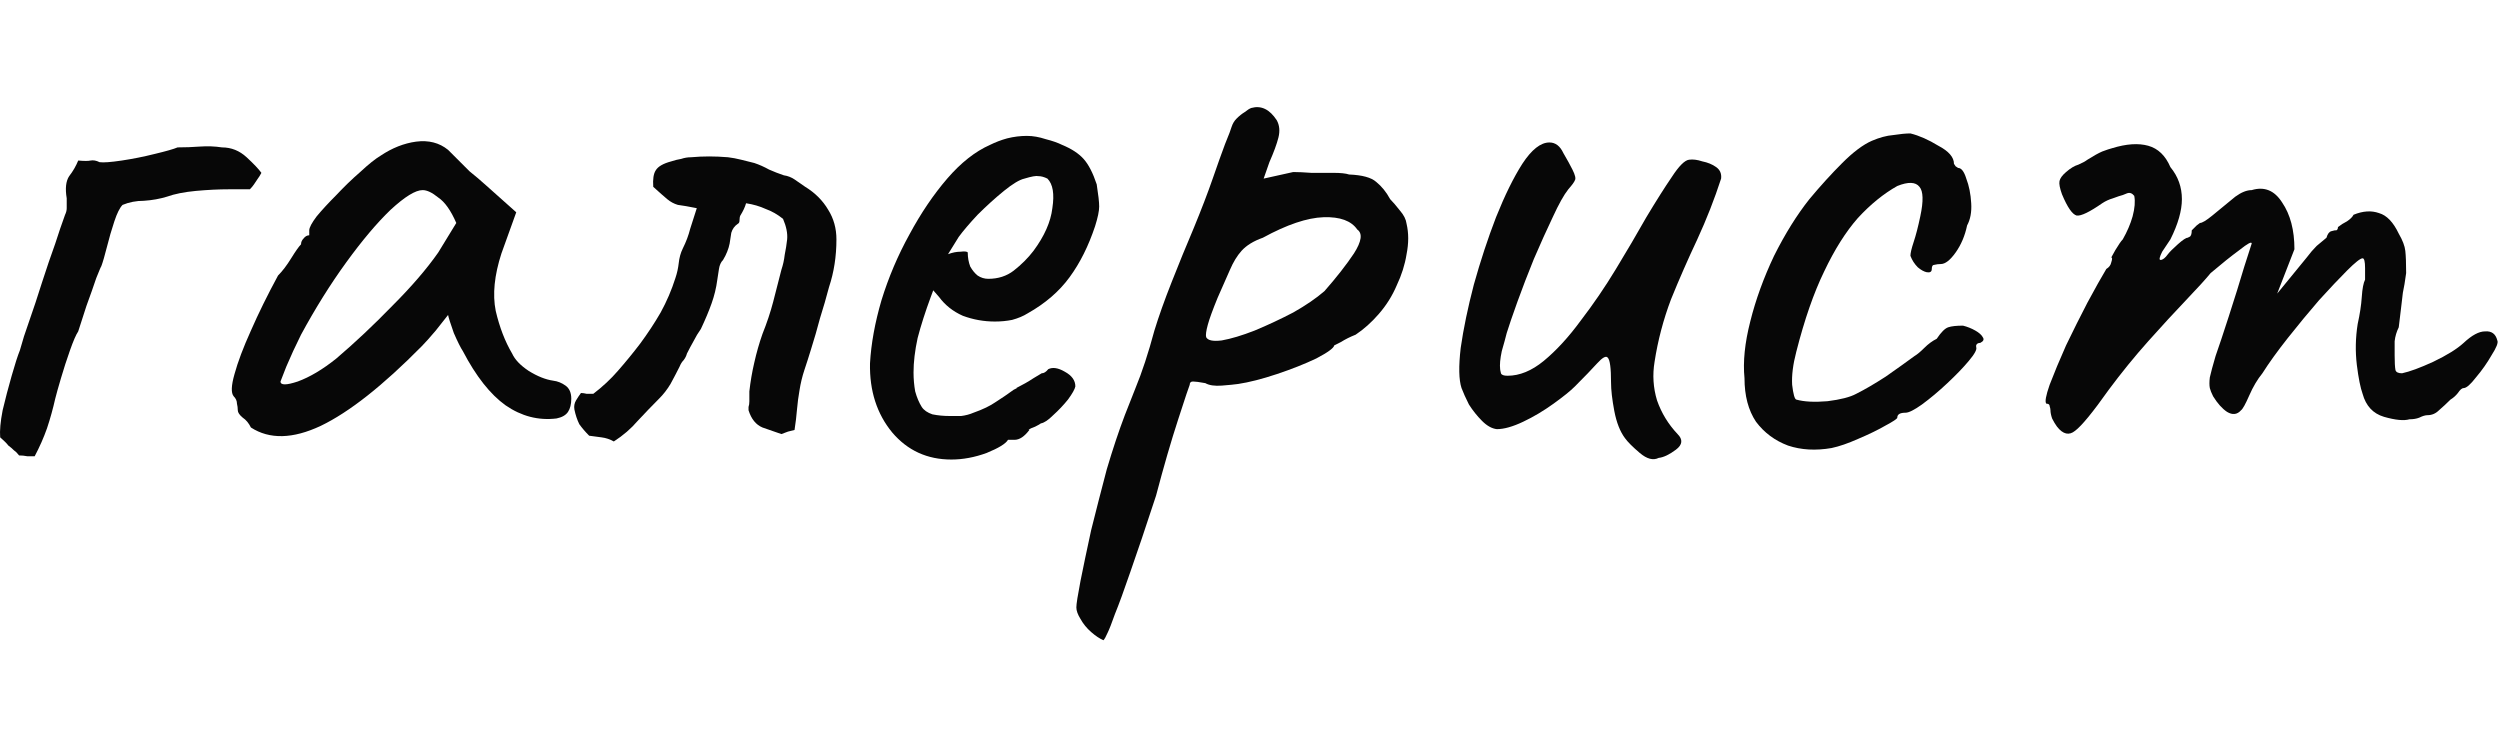
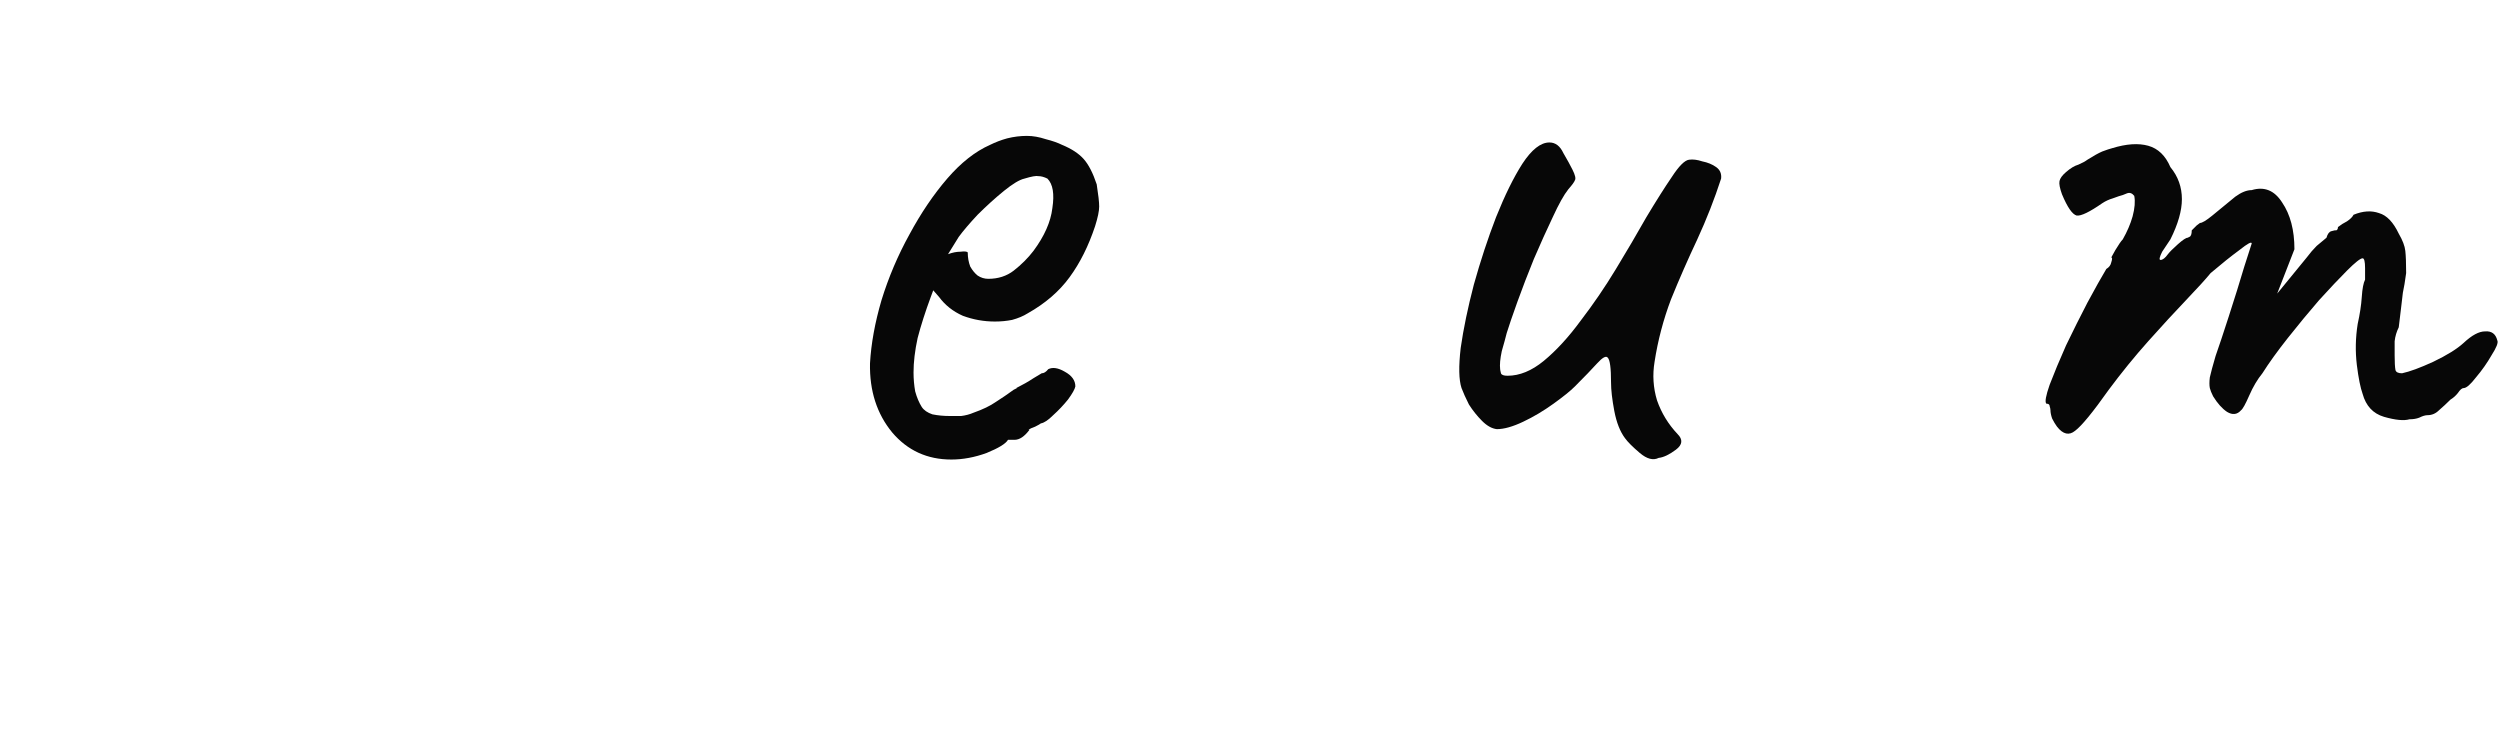
<svg xmlns="http://www.w3.org/2000/svg" width="70" height="21" viewBox="0 0 70 21" fill="none">
  <path d="M57.597 11.947C57.551 11.886 57.505 11.809 57.459 11.717C57.428 11.625 57.413 11.548 57.413 11.487C57.413 11.456 57.405 11.418 57.39 11.372C57.39 11.326 57.359 11.303 57.298 11.303C57.252 11.257 57.283 11.081 57.39 10.774C57.513 10.452 57.666 10.084 57.85 9.67C58.049 9.256 58.249 8.857 58.448 8.474C58.663 8.075 58.839 7.761 58.977 7.531C59.054 7.485 59.1 7.424 59.115 7.347C59.146 7.255 59.146 7.209 59.115 7.209C59.115 7.209 59.153 7.14 59.23 7.002C59.322 6.849 59.391 6.749 59.437 6.703C59.56 6.488 59.652 6.274 59.713 6.059C59.774 5.829 59.79 5.637 59.759 5.484C59.698 5.407 59.629 5.384 59.552 5.415C59.475 5.446 59.437 5.461 59.437 5.461C59.376 5.476 59.284 5.507 59.161 5.553C59.054 5.584 58.954 5.63 58.862 5.691C58.509 5.936 58.272 6.051 58.149 6.036C58.026 6.005 57.888 5.806 57.735 5.438C57.674 5.269 57.651 5.147 57.666 5.07C57.681 4.993 57.743 4.909 57.85 4.817C57.973 4.71 58.088 4.641 58.195 4.61C58.302 4.564 58.387 4.518 58.448 4.472C58.617 4.365 58.755 4.288 58.862 4.242C58.985 4.196 59.077 4.165 59.138 4.15C59.537 4.027 59.874 4.004 60.15 4.081C60.426 4.158 60.633 4.357 60.771 4.679C60.986 4.94 61.093 5.239 61.093 5.576C61.093 5.898 60.986 6.274 60.771 6.703L60.541 7.048C60.464 7.201 60.449 7.278 60.495 7.278C60.556 7.278 60.625 7.224 60.702 7.117C60.748 7.056 60.84 6.964 60.978 6.841C61.116 6.718 61.208 6.657 61.254 6.657C61.254 6.657 61.269 6.649 61.3 6.634C61.346 6.619 61.369 6.557 61.369 6.45C61.415 6.404 61.461 6.358 61.507 6.312C61.568 6.266 61.599 6.243 61.599 6.243C61.66 6.243 61.775 6.174 61.944 6.036C62.128 5.883 62.343 5.706 62.588 5.507C62.757 5.384 62.91 5.323 63.048 5.323C63.401 5.216 63.684 5.331 63.899 5.668C64.129 6.005 64.244 6.442 64.244 6.979L63.761 8.221L64.589 7.209C64.681 7.086 64.773 6.979 64.865 6.887C64.972 6.795 65.064 6.718 65.141 6.657C65.172 6.55 65.218 6.488 65.279 6.473C65.34 6.458 65.371 6.45 65.371 6.45C65.371 6.45 65.386 6.45 65.417 6.45C65.448 6.435 65.463 6.404 65.463 6.358C65.54 6.297 65.624 6.243 65.716 6.197C65.808 6.136 65.869 6.074 65.9 6.013C66.161 5.906 66.398 5.89 66.613 5.967C66.828 6.028 67.012 6.22 67.165 6.542C67.272 6.726 67.334 6.887 67.349 7.025C67.364 7.163 67.372 7.37 67.372 7.646C67.341 7.876 67.311 8.06 67.28 8.198C67.265 8.321 67.249 8.451 67.234 8.589C67.219 8.727 67.196 8.919 67.165 9.164C67.104 9.287 67.065 9.417 67.05 9.555C67.05 9.693 67.05 9.823 67.05 9.946C67.05 10.145 67.058 10.283 67.073 10.36C67.088 10.421 67.15 10.452 67.257 10.452C67.472 10.406 67.763 10.299 68.131 10.13C68.514 9.946 68.798 9.77 68.982 9.601C69.212 9.386 69.411 9.279 69.58 9.279C69.764 9.264 69.879 9.348 69.925 9.532C69.956 9.593 69.902 9.731 69.764 9.946C69.641 10.161 69.496 10.368 69.327 10.567C69.174 10.766 69.059 10.866 68.982 10.866C68.936 10.866 68.882 10.912 68.821 11.004C68.76 11.081 68.691 11.142 68.614 11.188C68.507 11.295 68.399 11.395 68.292 11.487C68.2 11.579 68.093 11.625 67.97 11.625C67.909 11.625 67.832 11.648 67.74 11.694C67.663 11.725 67.571 11.74 67.464 11.74C67.311 11.786 67.073 11.763 66.751 11.671C66.444 11.579 66.245 11.364 66.153 11.027C66.092 10.858 66.038 10.59 65.992 10.222C65.946 9.839 65.954 9.455 66.015 9.072C66.076 8.796 66.115 8.543 66.13 8.313C66.145 8.083 66.176 7.922 66.222 7.83C66.222 7.784 66.222 7.677 66.222 7.508C66.222 7.324 66.199 7.232 66.153 7.232C66.092 7.232 65.946 7.347 65.716 7.577C65.501 7.792 65.241 8.068 64.934 8.405C64.643 8.742 64.351 9.095 64.06 9.463C63.769 9.831 63.531 10.161 63.347 10.452C63.209 10.621 63.086 10.828 62.979 11.073C62.872 11.318 62.795 11.456 62.749 11.487C62.642 11.61 62.511 11.625 62.358 11.533C62.22 11.441 62.09 11.295 61.967 11.096C61.921 11.004 61.89 10.927 61.875 10.866C61.86 10.789 61.86 10.69 61.875 10.567C61.906 10.429 61.959 10.23 62.036 9.969C62.128 9.708 62.251 9.34 62.404 8.865C62.573 8.344 62.718 7.876 62.841 7.462C62.979 7.033 63.048 6.818 63.048 6.818C63.048 6.757 62.933 6.818 62.703 7.002C62.473 7.171 62.205 7.385 61.898 7.646C61.76 7.815 61.53 8.068 61.208 8.405C60.886 8.742 60.533 9.126 60.15 9.555C59.767 9.984 59.399 10.437 59.046 10.912C58.601 11.541 58.287 11.924 58.103 12.062C57.934 12.2 57.766 12.162 57.597 11.947Z" fill="#070707" />
-   <path d="M51.284 12.545C50.839 12.622 50.433 12.599 50.065 12.476C49.697 12.338 49.398 12.116 49.168 11.809C48.953 11.487 48.846 11.081 48.846 10.59C48.8 10.13 48.854 9.601 49.007 9.003C49.16 8.39 49.383 7.776 49.674 7.163C49.981 6.55 50.31 6.021 50.663 5.576C50.97 5.208 51.276 4.871 51.583 4.564C51.89 4.257 52.166 4.05 52.411 3.943C52.626 3.851 52.825 3.797 53.009 3.782C53.208 3.751 53.369 3.736 53.492 3.736C53.737 3.797 53.998 3.912 54.274 4.081C54.565 4.234 54.711 4.403 54.711 4.587C54.711 4.587 54.726 4.61 54.757 4.656C54.803 4.687 54.826 4.702 54.826 4.702C54.918 4.702 54.995 4.802 55.056 5.001C55.133 5.2 55.179 5.43 55.194 5.691C55.209 5.936 55.171 6.143 55.079 6.312C55.018 6.603 54.91 6.856 54.757 7.071C54.604 7.286 54.466 7.393 54.343 7.393C54.282 7.393 54.22 7.401 54.159 7.416C54.113 7.416 54.09 7.454 54.09 7.531C54.09 7.608 54.044 7.638 53.952 7.623C53.875 7.608 53.791 7.562 53.699 7.485C53.607 7.393 53.538 7.286 53.492 7.163C53.492 7.086 53.523 6.956 53.584 6.772C53.645 6.588 53.707 6.35 53.768 6.059C53.86 5.63 53.852 5.354 53.745 5.231C53.638 5.093 53.431 5.085 53.124 5.208C52.741 5.423 52.373 5.722 52.02 6.105C51.683 6.488 51.368 6.987 51.077 7.6C50.786 8.198 50.525 8.949 50.295 9.854C50.203 10.207 50.165 10.513 50.18 10.774C50.211 11.035 50.249 11.173 50.295 11.188C50.51 11.249 50.801 11.265 51.169 11.234C51.537 11.188 51.805 11.119 51.974 11.027C52.219 10.904 52.495 10.743 52.802 10.544C53.109 10.329 53.377 10.138 53.607 9.969C53.684 9.923 53.776 9.846 53.883 9.739C53.99 9.632 54.105 9.547 54.228 9.486C54.351 9.302 54.458 9.195 54.55 9.164C54.642 9.133 54.78 9.118 54.964 9.118C55.087 9.149 55.202 9.195 55.309 9.256C55.416 9.317 55.485 9.379 55.516 9.44C55.562 9.501 55.539 9.555 55.447 9.601C55.386 9.601 55.347 9.624 55.332 9.67C55.332 9.701 55.332 9.716 55.332 9.716C55.363 9.777 55.294 9.908 55.125 10.107C54.972 10.291 54.772 10.498 54.527 10.728C54.282 10.958 54.044 11.157 53.814 11.326C53.599 11.479 53.446 11.556 53.354 11.556C53.201 11.556 53.124 11.602 53.124 11.694C53.124 11.725 53.009 11.801 52.779 11.924C52.564 12.047 52.311 12.169 52.02 12.292C51.744 12.415 51.499 12.499 51.284 12.545Z" fill="#070707" />
  <path d="M46.443 12.821C46.29 12.898 46.114 12.852 45.914 12.683C45.715 12.514 45.577 12.376 45.5 12.269C45.362 12.085 45.263 11.832 45.201 11.51C45.14 11.188 45.109 10.92 45.109 10.705C45.109 10.306 45.079 10.076 45.017 10.015C44.971 9.954 44.872 10.007 44.718 10.176C44.58 10.329 44.373 10.544 44.097 10.82C43.975 10.943 43.775 11.104 43.499 11.303C43.223 11.502 42.94 11.671 42.648 11.809C42.357 11.947 42.112 12.016 41.912 12.016C41.774 12.001 41.636 11.924 41.498 11.786C41.36 11.648 41.238 11.495 41.13 11.326C41.038 11.142 40.969 10.989 40.923 10.866C40.847 10.636 40.839 10.26 40.9 9.739C40.977 9.202 41.1 8.612 41.268 7.968C41.452 7.309 41.659 6.68 41.889 6.082C42.135 5.469 42.38 4.97 42.625 4.587C42.886 4.188 43.139 3.989 43.384 3.989C43.553 3.989 43.683 4.089 43.775 4.288C43.883 4.472 43.967 4.625 44.028 4.748C44.105 4.901 44.128 5.001 44.097 5.047C44.082 5.093 44.021 5.177 43.913 5.3C43.791 5.453 43.645 5.714 43.476 6.082C43.308 6.435 43.131 6.826 42.947 7.255C42.779 7.669 42.625 8.068 42.487 8.451C42.349 8.834 42.25 9.126 42.188 9.325C42.158 9.448 42.112 9.616 42.05 9.831C42.004 10.046 41.989 10.214 42.004 10.337C42.004 10.352 42.012 10.391 42.027 10.452C42.043 10.498 42.104 10.521 42.211 10.521C42.549 10.521 42.886 10.383 43.223 10.107C43.576 9.816 43.921 9.44 44.258 8.98C44.611 8.52 44.941 8.037 45.247 7.531C45.554 7.025 45.838 6.542 46.098 6.082C46.374 5.622 46.612 5.246 46.811 4.955C47.011 4.648 47.172 4.487 47.294 4.472C47.402 4.457 47.524 4.472 47.662 4.518C47.816 4.549 47.946 4.602 48.053 4.679C48.161 4.756 48.207 4.863 48.191 5.001C48.007 5.568 47.785 6.136 47.524 6.703C47.264 7.255 47.018 7.815 46.788 8.382C46.574 8.949 46.42 9.532 46.328 10.13C46.267 10.498 46.29 10.858 46.397 11.211C46.52 11.564 46.712 11.878 46.972 12.154C47.126 12.307 47.11 12.453 46.926 12.591C46.742 12.729 46.581 12.806 46.443 12.821Z" fill="#070707" />
-   <path d="M30.897 17.927C30.789 17.881 30.674 17.804 30.552 17.697C30.429 17.59 30.329 17.467 30.253 17.329C30.176 17.206 30.138 17.099 30.138 17.007C30.138 16.915 30.176 16.67 30.253 16.271C30.329 15.888 30.429 15.412 30.552 14.845C30.69 14.293 30.835 13.726 30.989 13.143C31.157 12.576 31.326 12.07 31.495 11.625C31.525 11.548 31.625 11.295 31.794 10.866C31.978 10.421 32.154 9.885 32.323 9.256C32.445 8.857 32.606 8.405 32.806 7.899C33.005 7.393 33.212 6.887 33.427 6.381C33.641 5.86 33.818 5.4 33.956 5.001C34.094 4.602 34.209 4.28 34.301 4.035C34.408 3.774 34.469 3.613 34.485 3.552C34.515 3.46 34.561 3.383 34.623 3.322C34.699 3.245 34.776 3.184 34.853 3.138C34.929 3.077 34.991 3.038 35.037 3.023C35.313 2.946 35.55 3.061 35.75 3.368C35.826 3.506 35.842 3.667 35.796 3.851C35.75 4.035 35.665 4.265 35.543 4.541L35.382 5.001L36.21 4.817C36.348 4.817 36.516 4.825 36.716 4.84C36.93 4.84 37.137 4.84 37.337 4.84C37.536 4.84 37.682 4.855 37.774 4.886C38.142 4.901 38.395 4.97 38.533 5.093C38.686 5.216 38.816 5.377 38.924 5.576C39 5.653 39.092 5.76 39.2 5.898C39.307 6.021 39.368 6.143 39.384 6.266C39.445 6.527 39.445 6.81 39.384 7.117C39.338 7.408 39.246 7.7 39.108 7.991C38.985 8.282 38.816 8.551 38.602 8.796C38.402 9.026 38.188 9.218 37.958 9.371C37.804 9.432 37.666 9.501 37.544 9.578C37.421 9.639 37.36 9.67 37.36 9.67C37.344 9.747 37.176 9.869 36.854 10.038C36.532 10.191 36.164 10.337 35.75 10.475C35.336 10.613 34.975 10.705 34.669 10.751C34.561 10.766 34.408 10.782 34.209 10.797C34.009 10.812 33.856 10.789 33.749 10.728C33.58 10.697 33.465 10.682 33.404 10.682C33.342 10.682 33.312 10.713 33.312 10.774C33.296 10.805 33.189 11.127 32.99 11.74C32.79 12.353 32.583 13.066 32.369 13.879C32.077 14.768 31.84 15.474 31.656 15.995C31.472 16.532 31.326 16.93 31.219 17.191C31.127 17.452 31.058 17.628 31.012 17.72C30.966 17.827 30.927 17.896 30.897 17.927ZM33.772 9.44C33.818 9.532 33.963 9.563 34.209 9.532C34.469 9.486 34.776 9.394 35.129 9.256C35.497 9.103 35.857 8.934 36.21 8.75C36.562 8.551 36.854 8.351 37.084 8.152C37.421 7.769 37.697 7.416 37.912 7.094C38.126 6.757 38.157 6.534 38.004 6.427C37.835 6.182 37.521 6.067 37.061 6.082C36.601 6.097 36.033 6.289 35.359 6.657C35.098 6.749 34.899 6.872 34.761 7.025C34.638 7.163 34.531 7.339 34.439 7.554C34.347 7.769 34.232 8.029 34.094 8.336C33.956 8.673 33.864 8.926 33.818 9.095C33.772 9.264 33.756 9.379 33.772 9.44Z" fill="#070707" />
  <path d="M26.637 12.867C25.962 12.867 25.41 12.614 24.981 12.108C24.552 11.587 24.345 10.943 24.36 10.176C24.391 9.624 24.498 9.034 24.682 8.405C24.881 7.761 25.142 7.148 25.464 6.565C25.786 5.967 26.139 5.446 26.522 5.001C26.905 4.557 27.304 4.242 27.718 4.058C27.872 3.982 28.032 3.92 28.201 3.874C28.385 3.828 28.569 3.805 28.753 3.805C28.922 3.805 29.098 3.836 29.282 3.897C29.466 3.943 29.619 3.997 29.742 4.058C30.003 4.166 30.202 4.296 30.34 4.449C30.478 4.603 30.601 4.84 30.708 5.162C30.754 5.454 30.777 5.661 30.777 5.783C30.777 5.906 30.739 6.09 30.662 6.335C30.478 6.887 30.241 7.363 29.949 7.761C29.658 8.16 29.267 8.497 28.776 8.773C28.654 8.85 28.508 8.911 28.339 8.957C28.186 8.988 28.025 9.003 27.856 9.003C27.549 9.003 27.25 8.95 26.959 8.842C26.683 8.72 26.461 8.543 26.292 8.313L26.131 8.129L26.062 8.313C25.909 8.727 25.786 9.111 25.694 9.463C25.617 9.816 25.579 10.138 25.579 10.429C25.579 10.613 25.595 10.79 25.625 10.958C25.671 11.127 25.733 11.273 25.809 11.395C25.87 11.487 25.97 11.556 26.108 11.602C26.262 11.633 26.422 11.648 26.591 11.648C26.698 11.648 26.806 11.648 26.913 11.648C27.036 11.633 27.151 11.602 27.258 11.556C27.519 11.464 27.726 11.364 27.879 11.257C28.048 11.15 28.216 11.035 28.385 10.912L28.477 10.866H28.454C28.638 10.774 28.799 10.682 28.937 10.59C29.09 10.498 29.167 10.452 29.167 10.452C29.229 10.452 29.29 10.414 29.351 10.337C29.474 10.276 29.627 10.299 29.811 10.406C30.011 10.514 30.11 10.652 30.11 10.82C30.095 10.897 30.026 11.02 29.903 11.188C29.78 11.341 29.642 11.487 29.489 11.625C29.351 11.763 29.236 11.84 29.144 11.855C29.129 11.87 29.075 11.901 28.983 11.947C28.891 11.978 28.83 12.008 28.799 12.039H28.822C28.684 12.223 28.546 12.315 28.408 12.315H28.224C28.163 12.422 27.963 12.545 27.626 12.683C27.289 12.806 26.959 12.867 26.637 12.867ZM27.672 7.807C27.948 7.807 28.186 7.731 28.385 7.577C28.6 7.409 28.784 7.225 28.937 7.025C29.244 6.611 29.42 6.213 29.466 5.829C29.527 5.431 29.482 5.155 29.328 5.001C29.236 4.955 29.152 4.932 29.075 4.932C29.014 4.917 28.884 4.94 28.684 5.001C28.546 5.032 28.355 5.147 28.109 5.346C27.864 5.546 27.619 5.768 27.373 6.013C27.143 6.259 26.967 6.466 26.844 6.634L26.545 7.117C26.668 7.071 26.783 7.048 26.89 7.048C27.013 7.033 27.082 7.041 27.097 7.071C27.097 7.209 27.12 7.34 27.166 7.462C27.227 7.57 27.297 7.654 27.373 7.715C27.465 7.777 27.565 7.807 27.672 7.807Z" fill="#070707" />
-   <path d="M17.187 12.361C17.08 12.3 16.965 12.261 16.842 12.246C16.735 12.231 16.62 12.216 16.497 12.2C16.39 12.093 16.298 11.986 16.221 11.878C16.16 11.755 16.114 11.617 16.083 11.464C16.068 11.372 16.083 11.288 16.129 11.211C16.175 11.134 16.221 11.066 16.267 11.004C16.313 11.004 16.367 11.012 16.428 11.027C16.49 11.027 16.551 11.027 16.612 11.027C16.873 10.828 17.103 10.613 17.302 10.383C17.517 10.138 17.724 9.885 17.923 9.624C18.138 9.333 18.33 9.041 18.498 8.75C18.667 8.443 18.805 8.121 18.912 7.784C18.958 7.646 18.989 7.508 19.004 7.37C19.02 7.217 19.058 7.079 19.119 6.956C19.211 6.772 19.28 6.588 19.326 6.404C19.388 6.205 19.449 6.013 19.51 5.829C19.28 5.783 19.104 5.752 18.981 5.737C18.874 5.706 18.774 5.653 18.682 5.576C18.59 5.499 18.46 5.384 18.291 5.231C18.276 5.016 18.299 4.863 18.36 4.771C18.422 4.664 18.567 4.579 18.797 4.518C18.889 4.487 18.981 4.464 19.073 4.449C19.165 4.418 19.257 4.403 19.349 4.403C19.518 4.388 19.687 4.38 19.855 4.38C20.024 4.38 20.2 4.388 20.384 4.403C20.507 4.418 20.63 4.441 20.752 4.472C20.875 4.503 20.998 4.533 21.12 4.564C21.258 4.61 21.396 4.671 21.534 4.748C21.672 4.809 21.81 4.863 21.948 4.909C22.056 4.924 22.155 4.963 22.247 5.024C22.339 5.085 22.439 5.154 22.546 5.231C22.822 5.4 23.037 5.614 23.19 5.875C23.344 6.12 23.42 6.396 23.42 6.703C23.42 7.178 23.351 7.623 23.213 8.037C23.137 8.328 23.052 8.62 22.96 8.911C22.884 9.202 22.799 9.494 22.707 9.785C22.646 9.984 22.585 10.176 22.523 10.36C22.462 10.544 22.416 10.736 22.385 10.935C22.355 11.104 22.332 11.28 22.316 11.464C22.301 11.648 22.278 11.84 22.247 12.039C22.186 12.055 22.125 12.07 22.063 12.085C22.017 12.101 21.956 12.123 21.879 12.154C21.711 12.093 21.534 12.031 21.35 11.97C21.166 11.893 21.036 11.732 20.959 11.487C20.959 11.457 20.959 11.426 20.959 11.395C20.975 11.349 20.982 11.296 20.982 11.234C20.982 11.188 20.982 11.142 20.982 11.096C20.982 11.05 20.982 11.004 20.982 10.958C21.013 10.682 21.059 10.414 21.12 10.153C21.182 9.877 21.258 9.609 21.35 9.348C21.473 9.041 21.573 8.742 21.649 8.451C21.726 8.144 21.803 7.845 21.879 7.554C21.925 7.416 21.956 7.278 21.971 7.14C22.002 6.987 22.025 6.841 22.04 6.703C22.056 6.534 22.017 6.343 21.925 6.128C21.772 6.005 21.611 5.913 21.442 5.852C21.274 5.775 21.09 5.722 20.89 5.691C20.86 5.798 20.806 5.913 20.729 6.036C20.714 6.067 20.706 6.113 20.706 6.174C20.706 6.22 20.691 6.251 20.66 6.266C20.568 6.327 20.507 6.412 20.476 6.519C20.461 6.611 20.446 6.711 20.43 6.818C20.415 6.895 20.392 6.971 20.361 7.048C20.331 7.125 20.292 7.201 20.246 7.278C20.185 7.339 20.147 7.424 20.131 7.531C20.116 7.623 20.101 7.723 20.085 7.83C20.055 8.06 20.001 8.282 19.924 8.497C19.848 8.712 19.748 8.949 19.625 9.21C19.549 9.317 19.48 9.432 19.418 9.555C19.357 9.662 19.296 9.777 19.234 9.9C19.219 9.961 19.188 10.023 19.142 10.084C19.096 10.13 19.058 10.191 19.027 10.268C18.951 10.421 18.866 10.582 18.774 10.751C18.682 10.905 18.575 11.043 18.452 11.165C18.253 11.364 18.054 11.572 17.854 11.786C17.67 12.001 17.448 12.193 17.187 12.361Z" fill="#070707" />
-   <path d="M7.026 11.97C6.965 11.847 6.888 11.755 6.796 11.694C6.704 11.617 6.658 11.548 6.658 11.487C6.658 11.426 6.65 11.364 6.635 11.303C6.635 11.226 6.604 11.157 6.543 11.096C6.466 11.004 6.474 10.797 6.566 10.475C6.658 10.138 6.811 9.731 7.026 9.256C7.241 8.765 7.494 8.252 7.785 7.715C7.908 7.592 8.03 7.431 8.153 7.232C8.276 7.033 8.368 6.902 8.429 6.841C8.429 6.78 8.452 6.726 8.498 6.68C8.544 6.619 8.598 6.588 8.659 6.588V6.45C8.659 6.373 8.728 6.243 8.866 6.059C9.019 5.875 9.203 5.676 9.418 5.461C9.633 5.231 9.855 5.016 10.085 4.817C10.315 4.602 10.507 4.449 10.66 4.357C10.982 4.142 11.312 4.012 11.649 3.966C12.002 3.92 12.301 3.997 12.546 4.196C12.592 4.242 12.669 4.319 12.776 4.426C12.883 4.533 13.006 4.656 13.144 4.794C13.297 4.917 13.451 5.047 13.604 5.185L14.455 5.944L14.041 7.094C13.842 7.707 13.788 8.244 13.88 8.704C13.987 9.164 14.141 9.563 14.34 9.9C14.417 10.069 14.57 10.23 14.8 10.383C15.045 10.536 15.275 10.628 15.49 10.659C15.613 10.674 15.728 10.72 15.835 10.797C15.942 10.874 15.996 10.996 15.996 11.165C15.996 11.318 15.965 11.441 15.904 11.533C15.843 11.625 15.735 11.686 15.582 11.717C15.076 11.778 14.601 11.656 14.156 11.349C13.727 11.042 13.328 10.536 12.96 9.831C12.899 9.739 12.814 9.57 12.707 9.325C12.615 9.064 12.561 8.896 12.546 8.819C12.485 8.896 12.37 9.041 12.201 9.256C12.032 9.455 11.902 9.601 11.81 9.693C10.721 10.797 9.778 11.541 8.981 11.924C8.199 12.292 7.547 12.307 7.026 11.97ZM7.854 10.682C7.854 10.789 8.015 10.789 8.337 10.682C8.674 10.559 9.035 10.345 9.418 10.038C9.939 9.593 10.461 9.103 10.982 8.566C11.519 8.029 11.948 7.531 12.27 7.071L12.776 6.243C12.623 5.89 12.454 5.653 12.27 5.53C12.101 5.392 11.956 5.323 11.833 5.323C11.634 5.323 11.335 5.507 10.936 5.875C10.553 6.243 10.139 6.734 9.694 7.347C9.249 7.96 8.828 8.635 8.429 9.371C8.276 9.678 8.138 9.977 8.015 10.268C7.908 10.544 7.854 10.682 7.854 10.682Z" fill="#070707" />
-   <path d="M0.534 12.752C0.488 12.691 0.442 12.645 0.396 12.614C0.35 12.568 0.296 12.522 0.235 12.476C0.189 12.415 0.112 12.338 0.005 12.246C-0.011 12.062 0.012 11.809 0.074 11.487C0.15 11.165 0.235 10.843 0.327 10.521C0.419 10.199 0.495 9.961 0.557 9.808C0.557 9.808 0.595 9.678 0.672 9.417C0.764 9.156 0.871 8.842 0.994 8.474C1.116 8.091 1.239 7.715 1.362 7.347C1.5 6.964 1.607 6.649 1.684 6.404C1.776 6.143 1.822 6.013 1.822 6.013C1.852 5.952 1.868 5.89 1.868 5.829C1.868 5.752 1.868 5.66 1.868 5.553C1.822 5.277 1.845 5.07 1.937 4.932C2.044 4.794 2.128 4.648 2.19 4.495C2.358 4.51 2.473 4.51 2.535 4.495C2.611 4.48 2.696 4.495 2.788 4.541C2.895 4.556 3.102 4.541 3.409 4.495C3.715 4.449 4.022 4.388 4.329 4.311C4.651 4.234 4.865 4.173 4.973 4.127C5.187 4.127 5.394 4.119 5.594 4.104C5.808 4.089 6.015 4.096 6.215 4.127C6.475 4.127 6.705 4.219 6.905 4.403C7.104 4.587 7.242 4.733 7.319 4.84C7.288 4.901 7.25 4.963 7.204 5.024C7.173 5.07 7.142 5.116 7.112 5.162C7.081 5.208 7.043 5.254 6.997 5.3C6.905 5.3 6.713 5.3 6.422 5.3C6.13 5.3 5.816 5.315 5.479 5.346C5.157 5.377 4.888 5.43 4.674 5.507C4.474 5.568 4.26 5.607 4.03 5.622C3.815 5.622 3.616 5.66 3.432 5.737C3.355 5.814 3.278 5.967 3.202 6.197C3.125 6.427 3.056 6.665 2.995 6.91C2.933 7.155 2.88 7.339 2.834 7.462C2.834 7.447 2.788 7.554 2.696 7.784C2.619 8.014 2.527 8.275 2.42 8.566C2.328 8.857 2.251 9.095 2.19 9.279C2.128 9.371 2.052 9.547 1.96 9.808C1.868 10.069 1.783 10.329 1.707 10.59C1.63 10.851 1.576 11.042 1.546 11.165C1.484 11.441 1.408 11.717 1.316 11.993C1.224 12.254 1.109 12.514 0.971 12.775C0.909 12.775 0.84 12.775 0.764 12.775C0.687 12.76 0.61 12.752 0.534 12.752Z" fill="#070707" />
</svg>